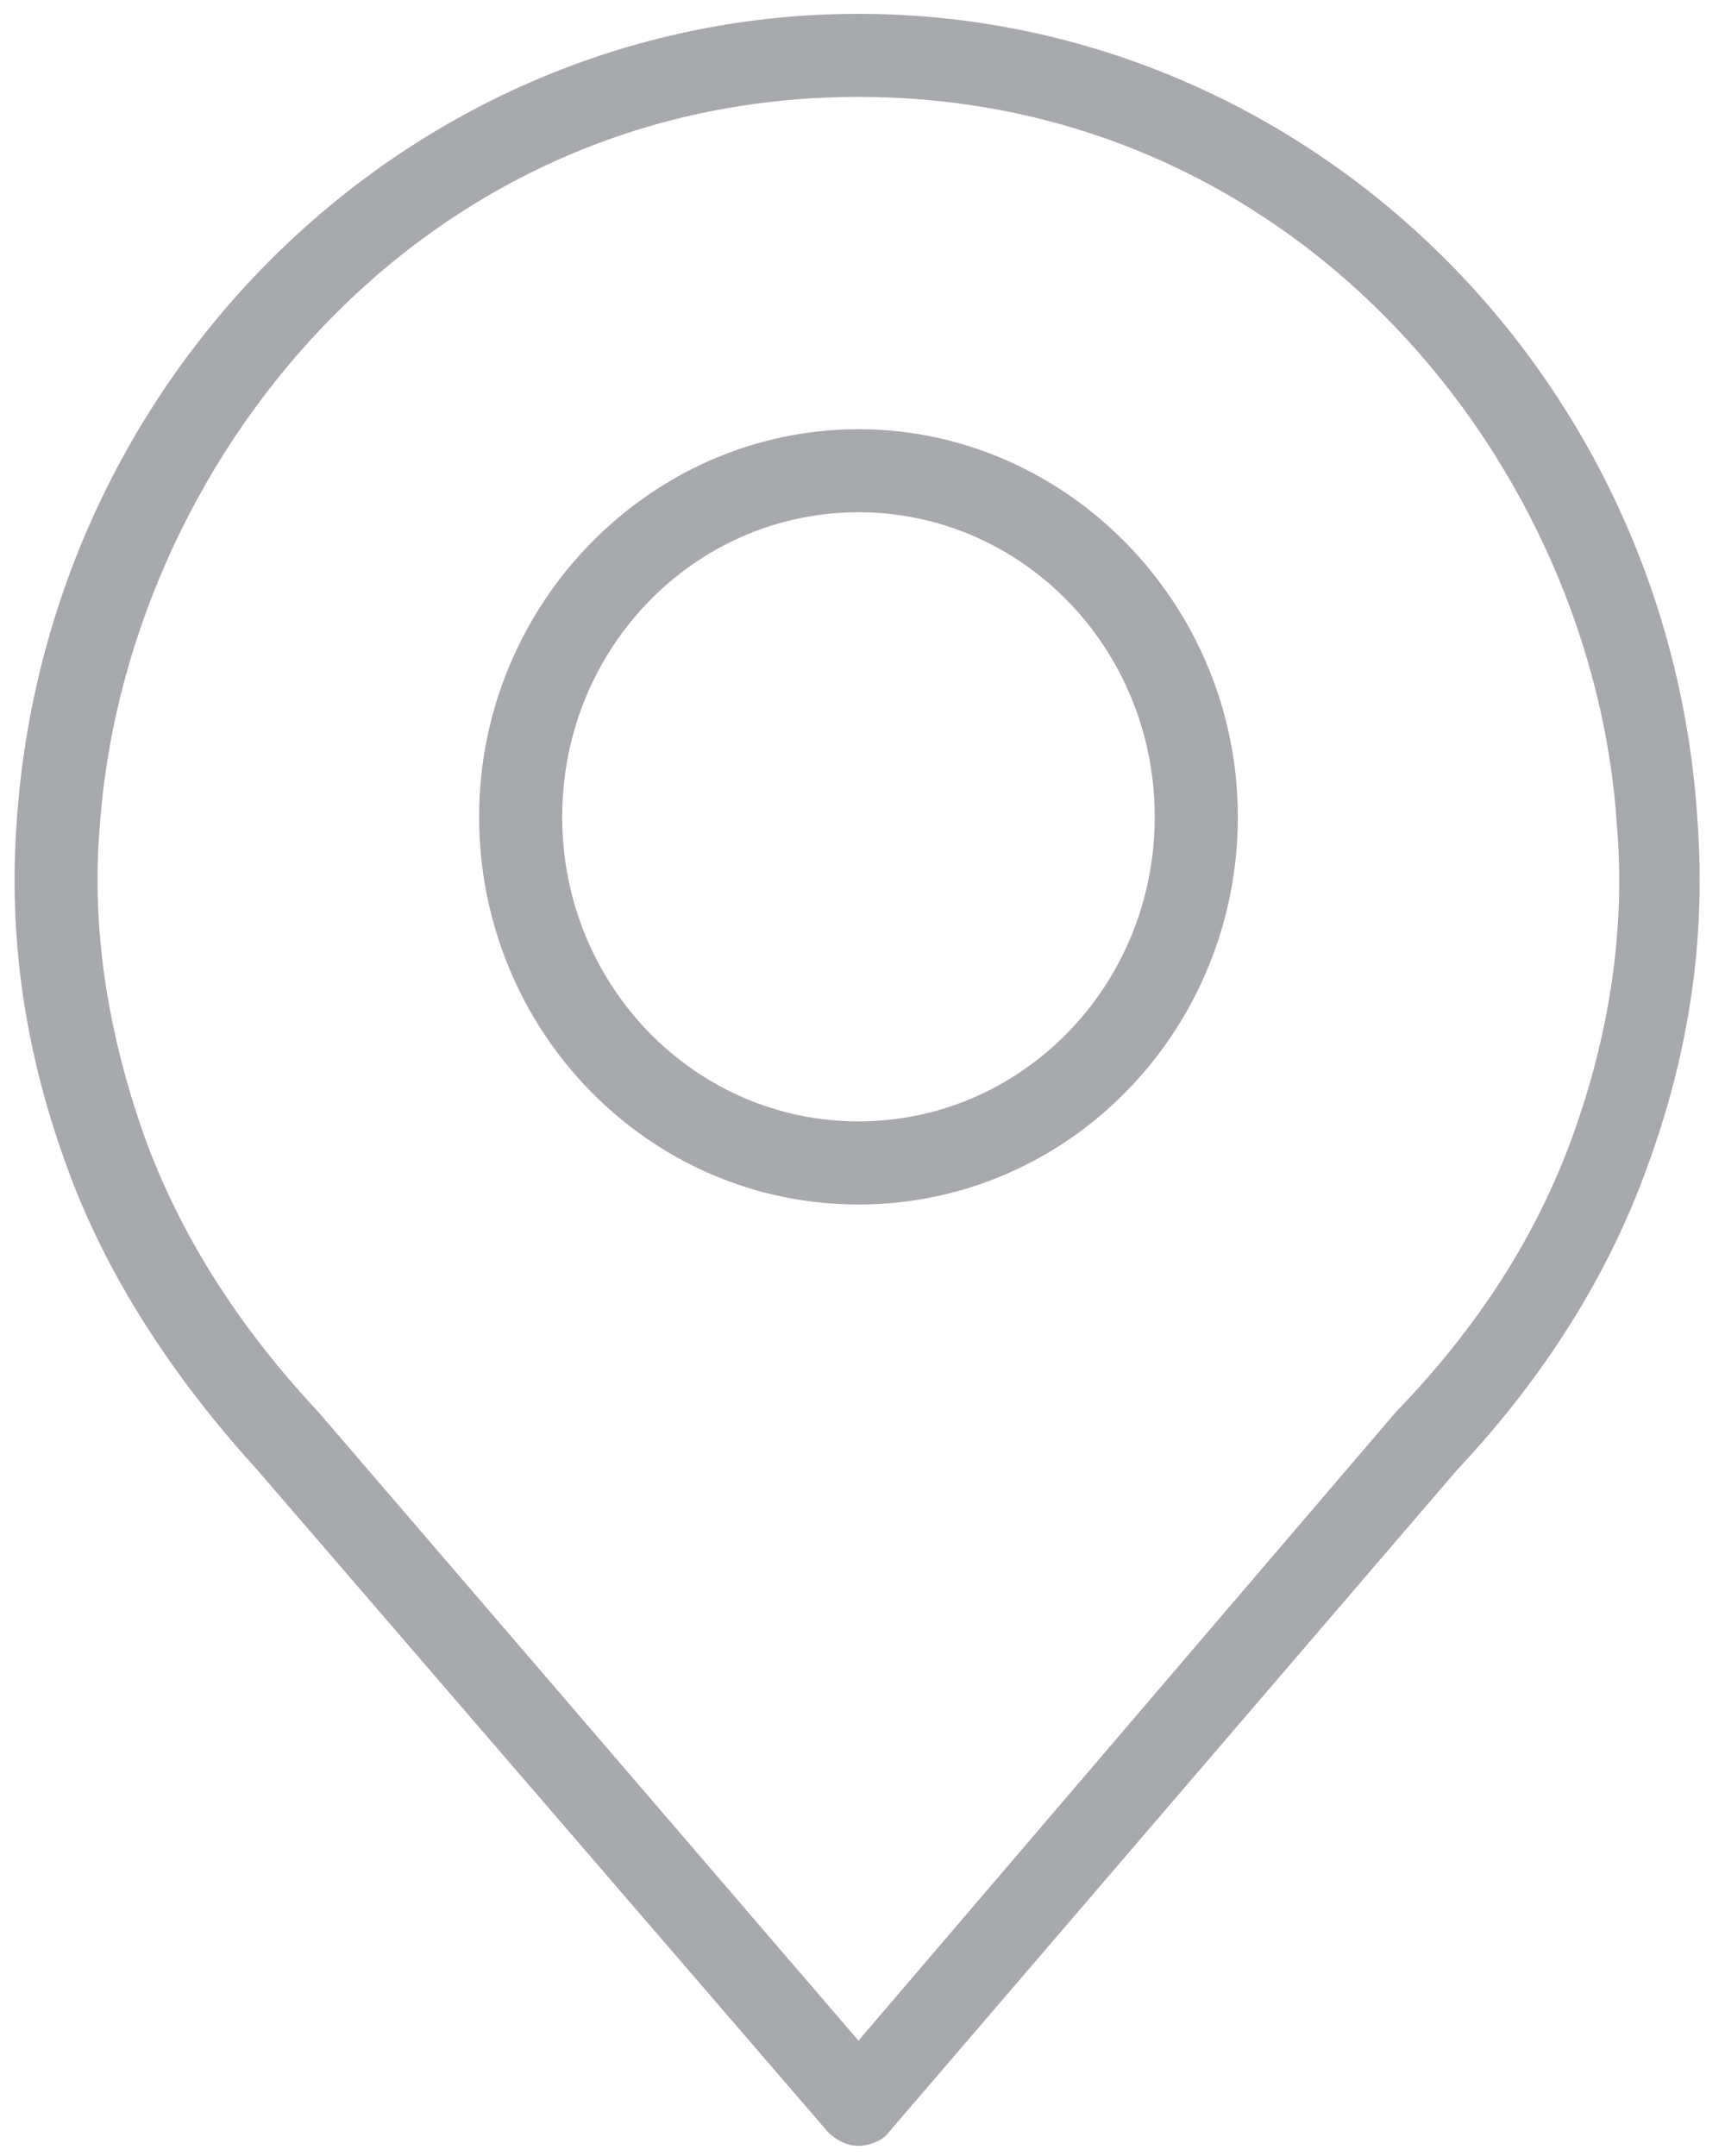
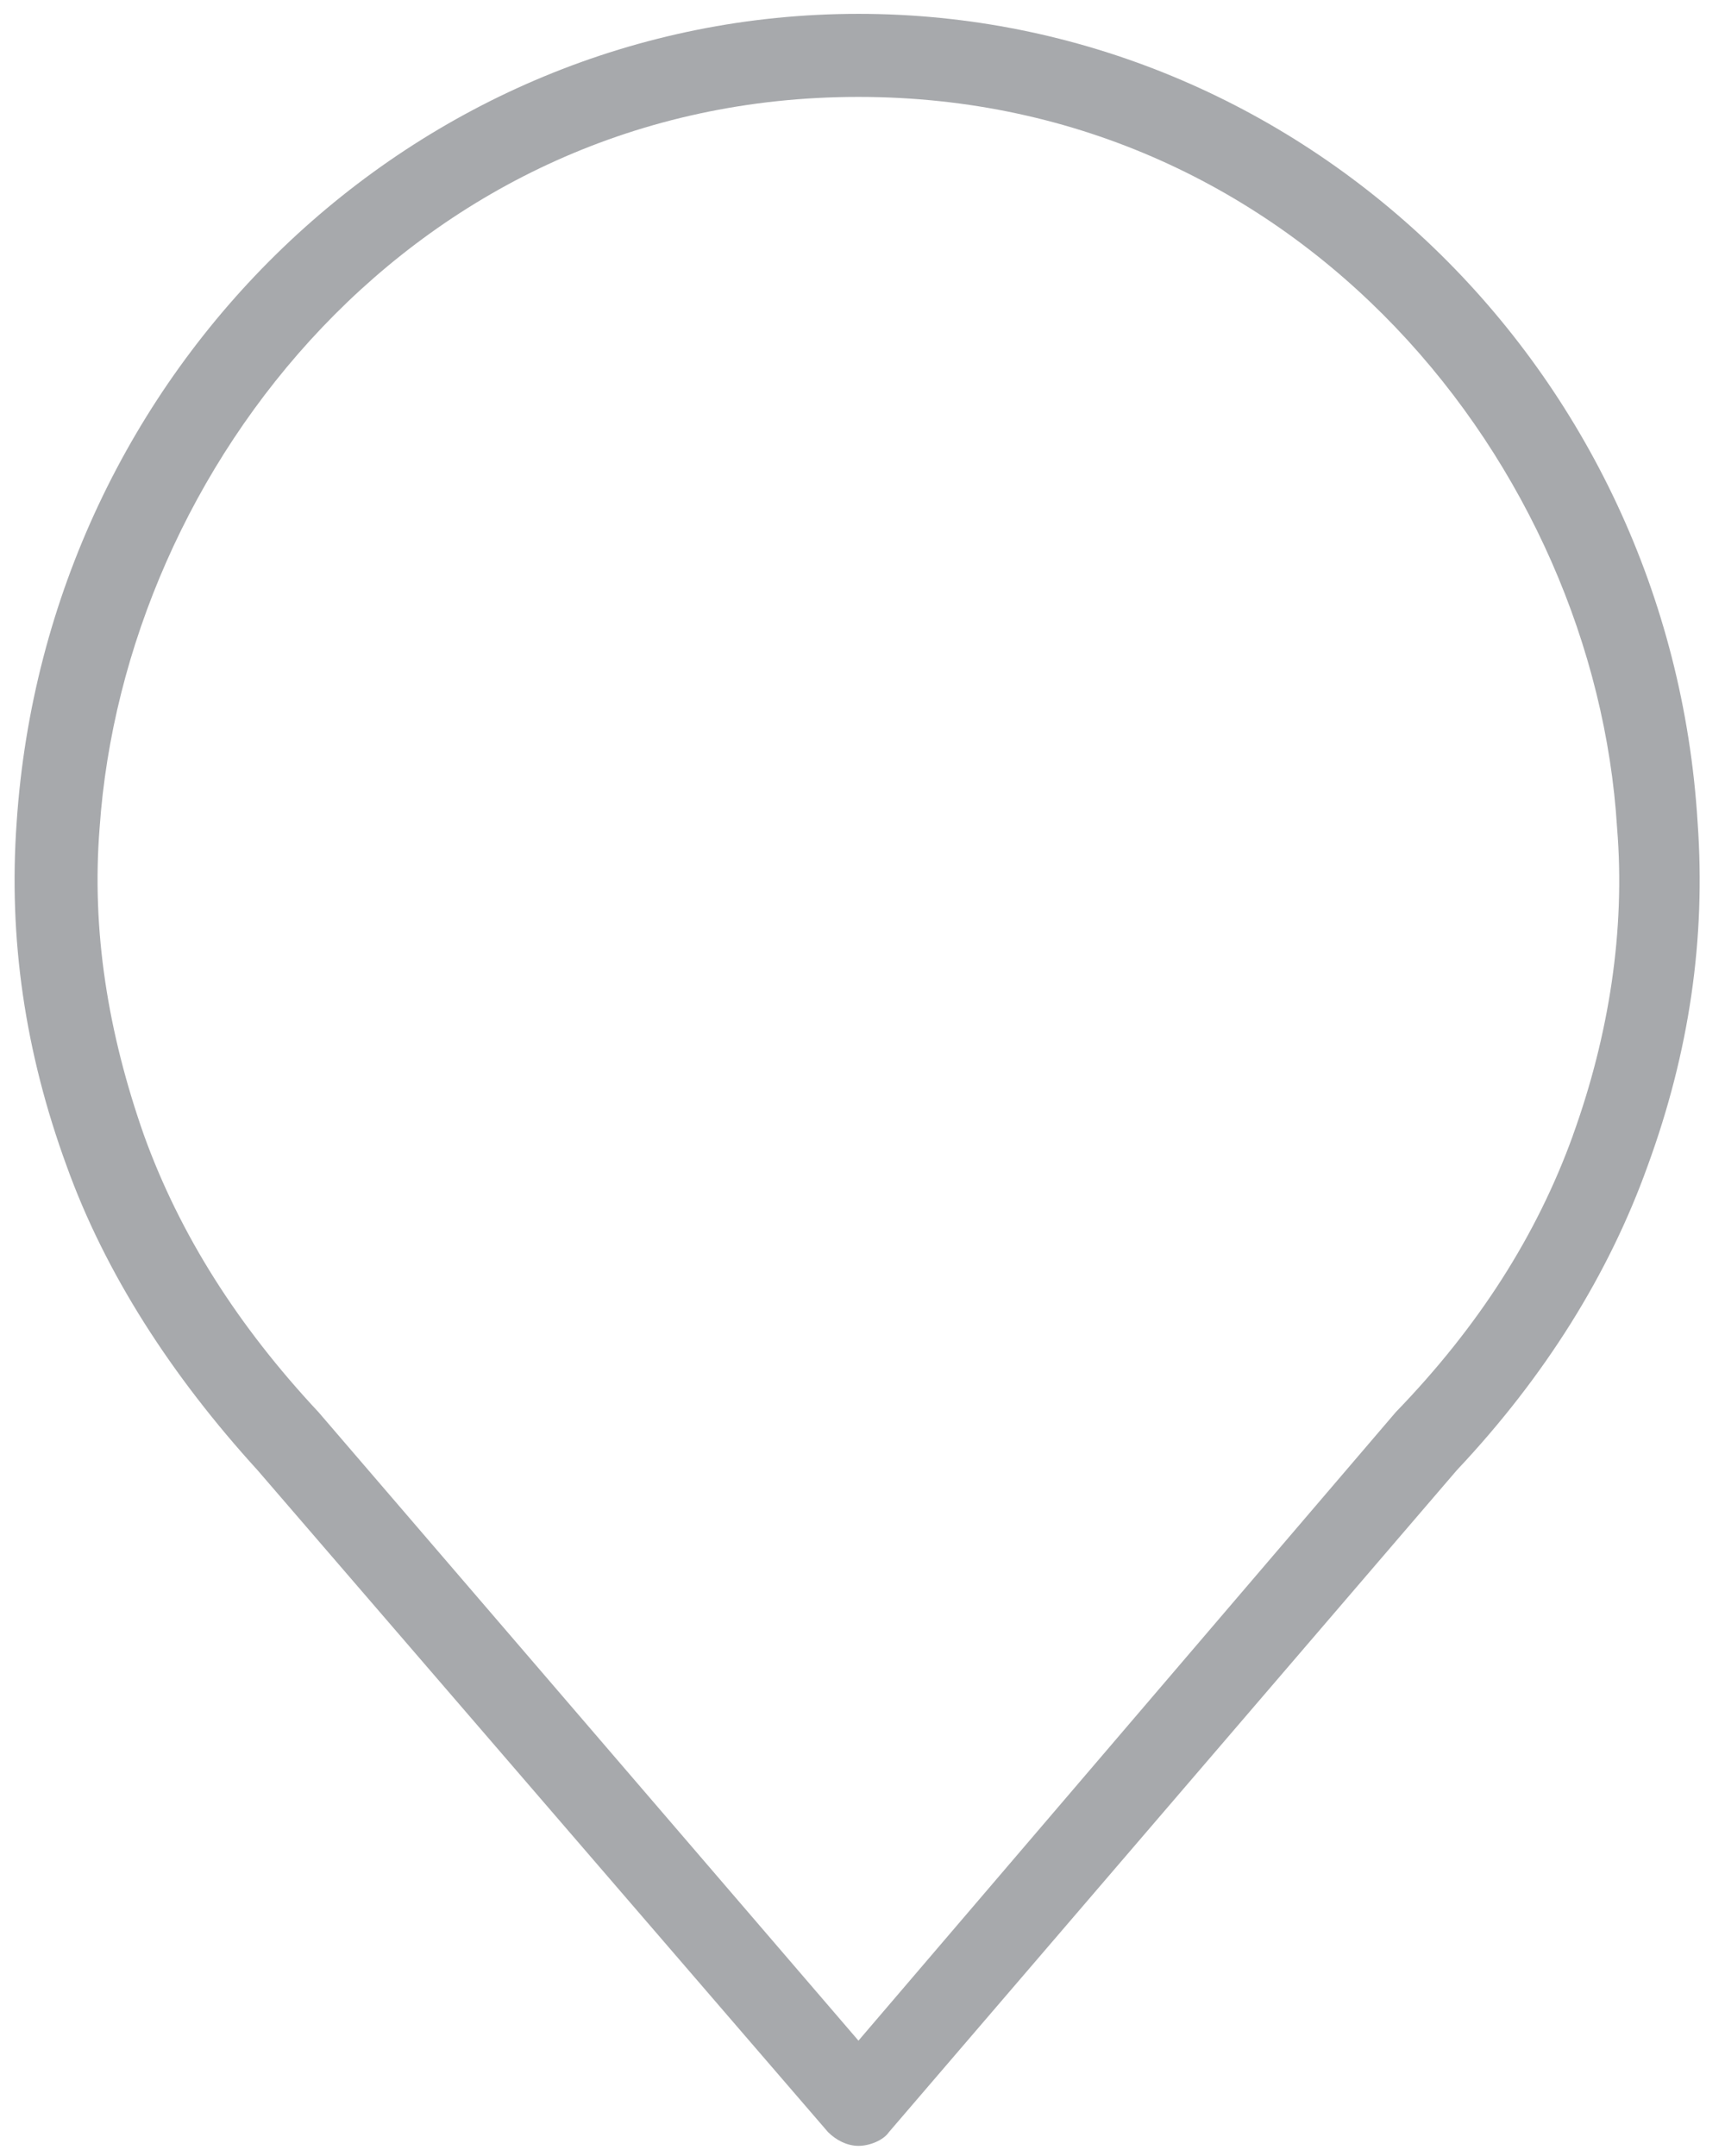
<svg xmlns="http://www.w3.org/2000/svg" width="32px" height="40px" viewBox="0 0 32 40" version="1.1">
  <title>address-icon</title>
  <desc>Created with Sketch.</desc>
  <defs />
  <g id="Hi-Fi" stroke="none" stroke-width="1" fill="none" fill-rule="evenodd">
    <g id="07a---Contact" transform="translate(-348, -456)" fill="#A7A9AC">
      <g id="FEATURED-MEDIA-AREA" transform="translate(0, -2)">
        <g id="address-icon" transform="translate(348, 458)">
-           <path d="M15.925,7.963 C12.072,7.963 8.888,11.199 8.888,15.155 C8.888,19.11 12.022,22.347 15.925,22.347 C19.83,22.347 22.963,19.11 22.963,15.155 C22.963,11.199 19.778,7.963 15.925,7.963 Z M15.925,20.805 C12.895,20.805 10.429,18.289 10.429,15.155 C10.429,12.02 12.895,9.504 15.925,9.504 C18.955,9.504 21.421,12.02 21.421,15.155 C21.421,18.289 18.955,20.805 15.925,20.805 Z" id="Fill-1" />
          <path d="M15.925,0.257 C7.706,0.257 0.873,6.833 0.309,15.257 C0.155,17.414 0.464,19.521 1.234,21.626 C1.953,23.629 3.187,25.531 4.778,27.277 L15.36,39.556 C15.514,39.71 15.719,39.812 15.926,39.812 C16.13,39.812 16.387,39.71 16.491,39.556 L27.023,27.279 C28.666,25.533 29.848,23.631 30.566,21.628 C31.337,19.521 31.646,17.416 31.492,15.259 C30.978,6.833 24.145,0.257 15.925,0.257 L15.925,0.257 Z M29.18,21.062 C28.511,22.913 27.434,24.606 25.893,26.199 L15.925,37.86 L5.908,26.199 C4.419,24.606 3.339,22.913 2.671,21.062 C2.003,19.162 1.696,17.262 1.848,15.359 C2.31,8.681 7.704,1.798 15.923,1.798 C24.143,1.798 29.589,8.681 29.998,15.359 C30.154,17.261 29.847,19.212 29.179,21.062 L29.18,21.062 Z" id="Fill-2" />
        </g>
      </g>
    </g>
  </g>
</svg>